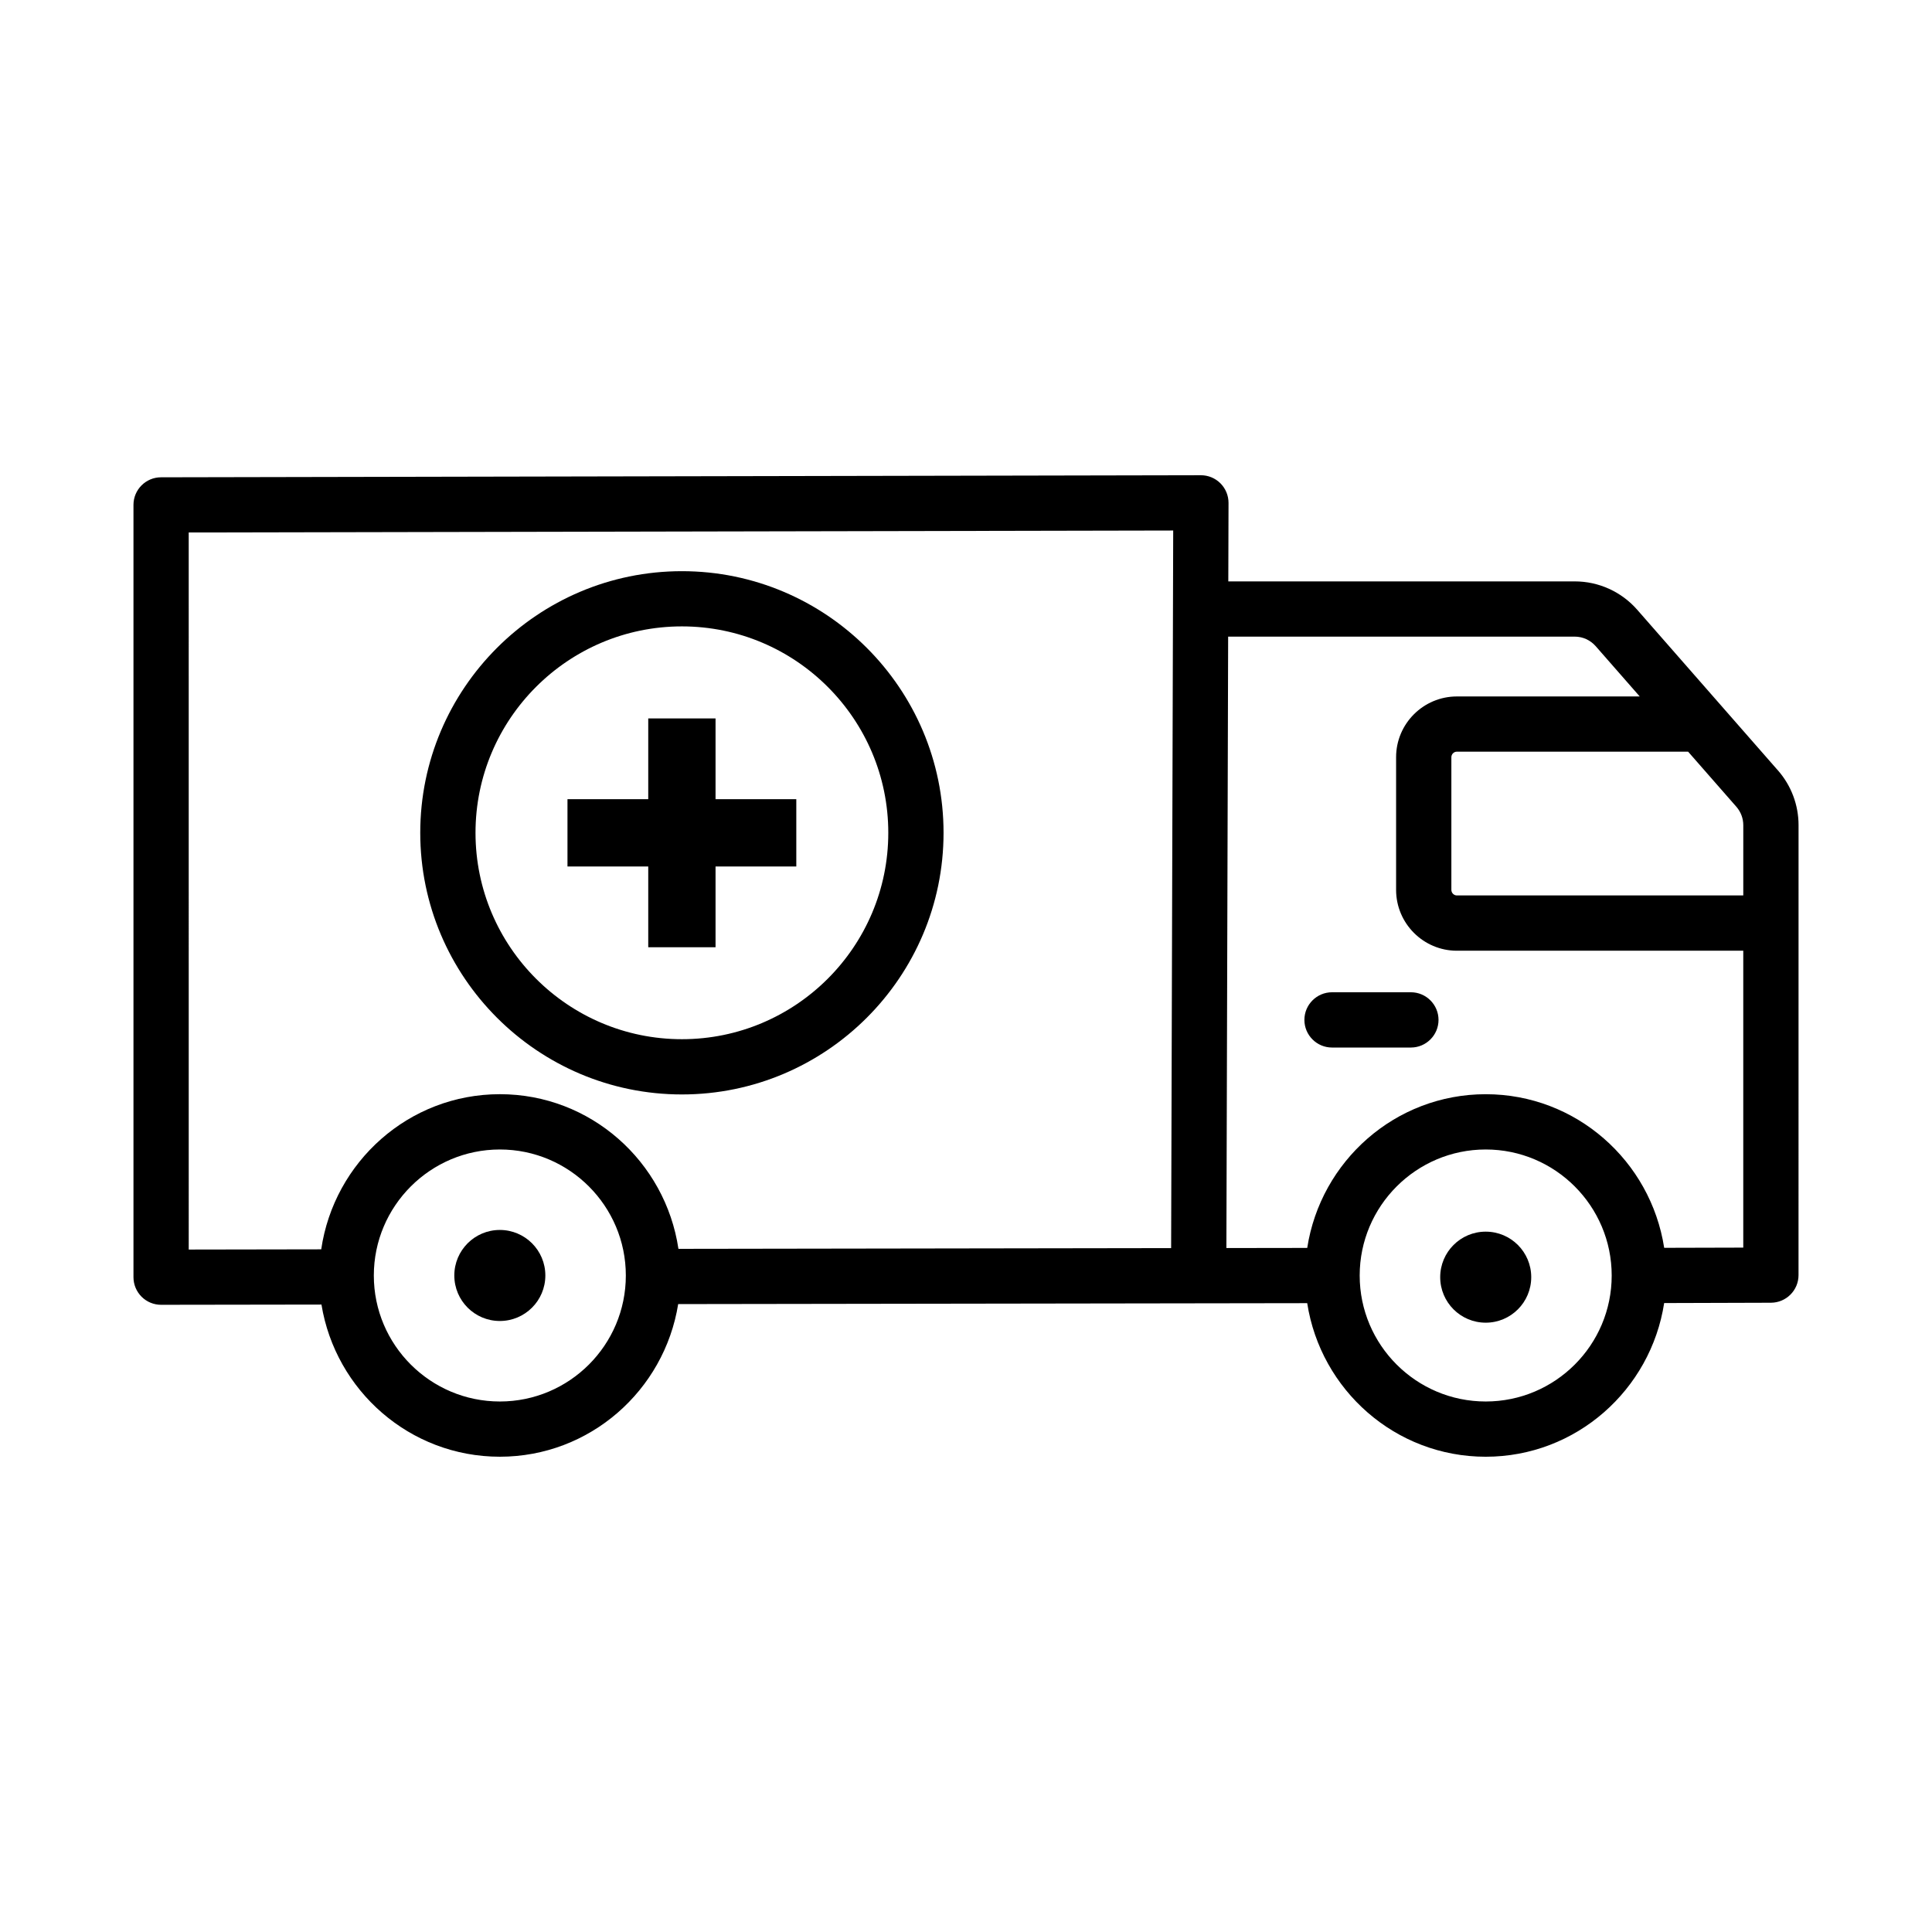
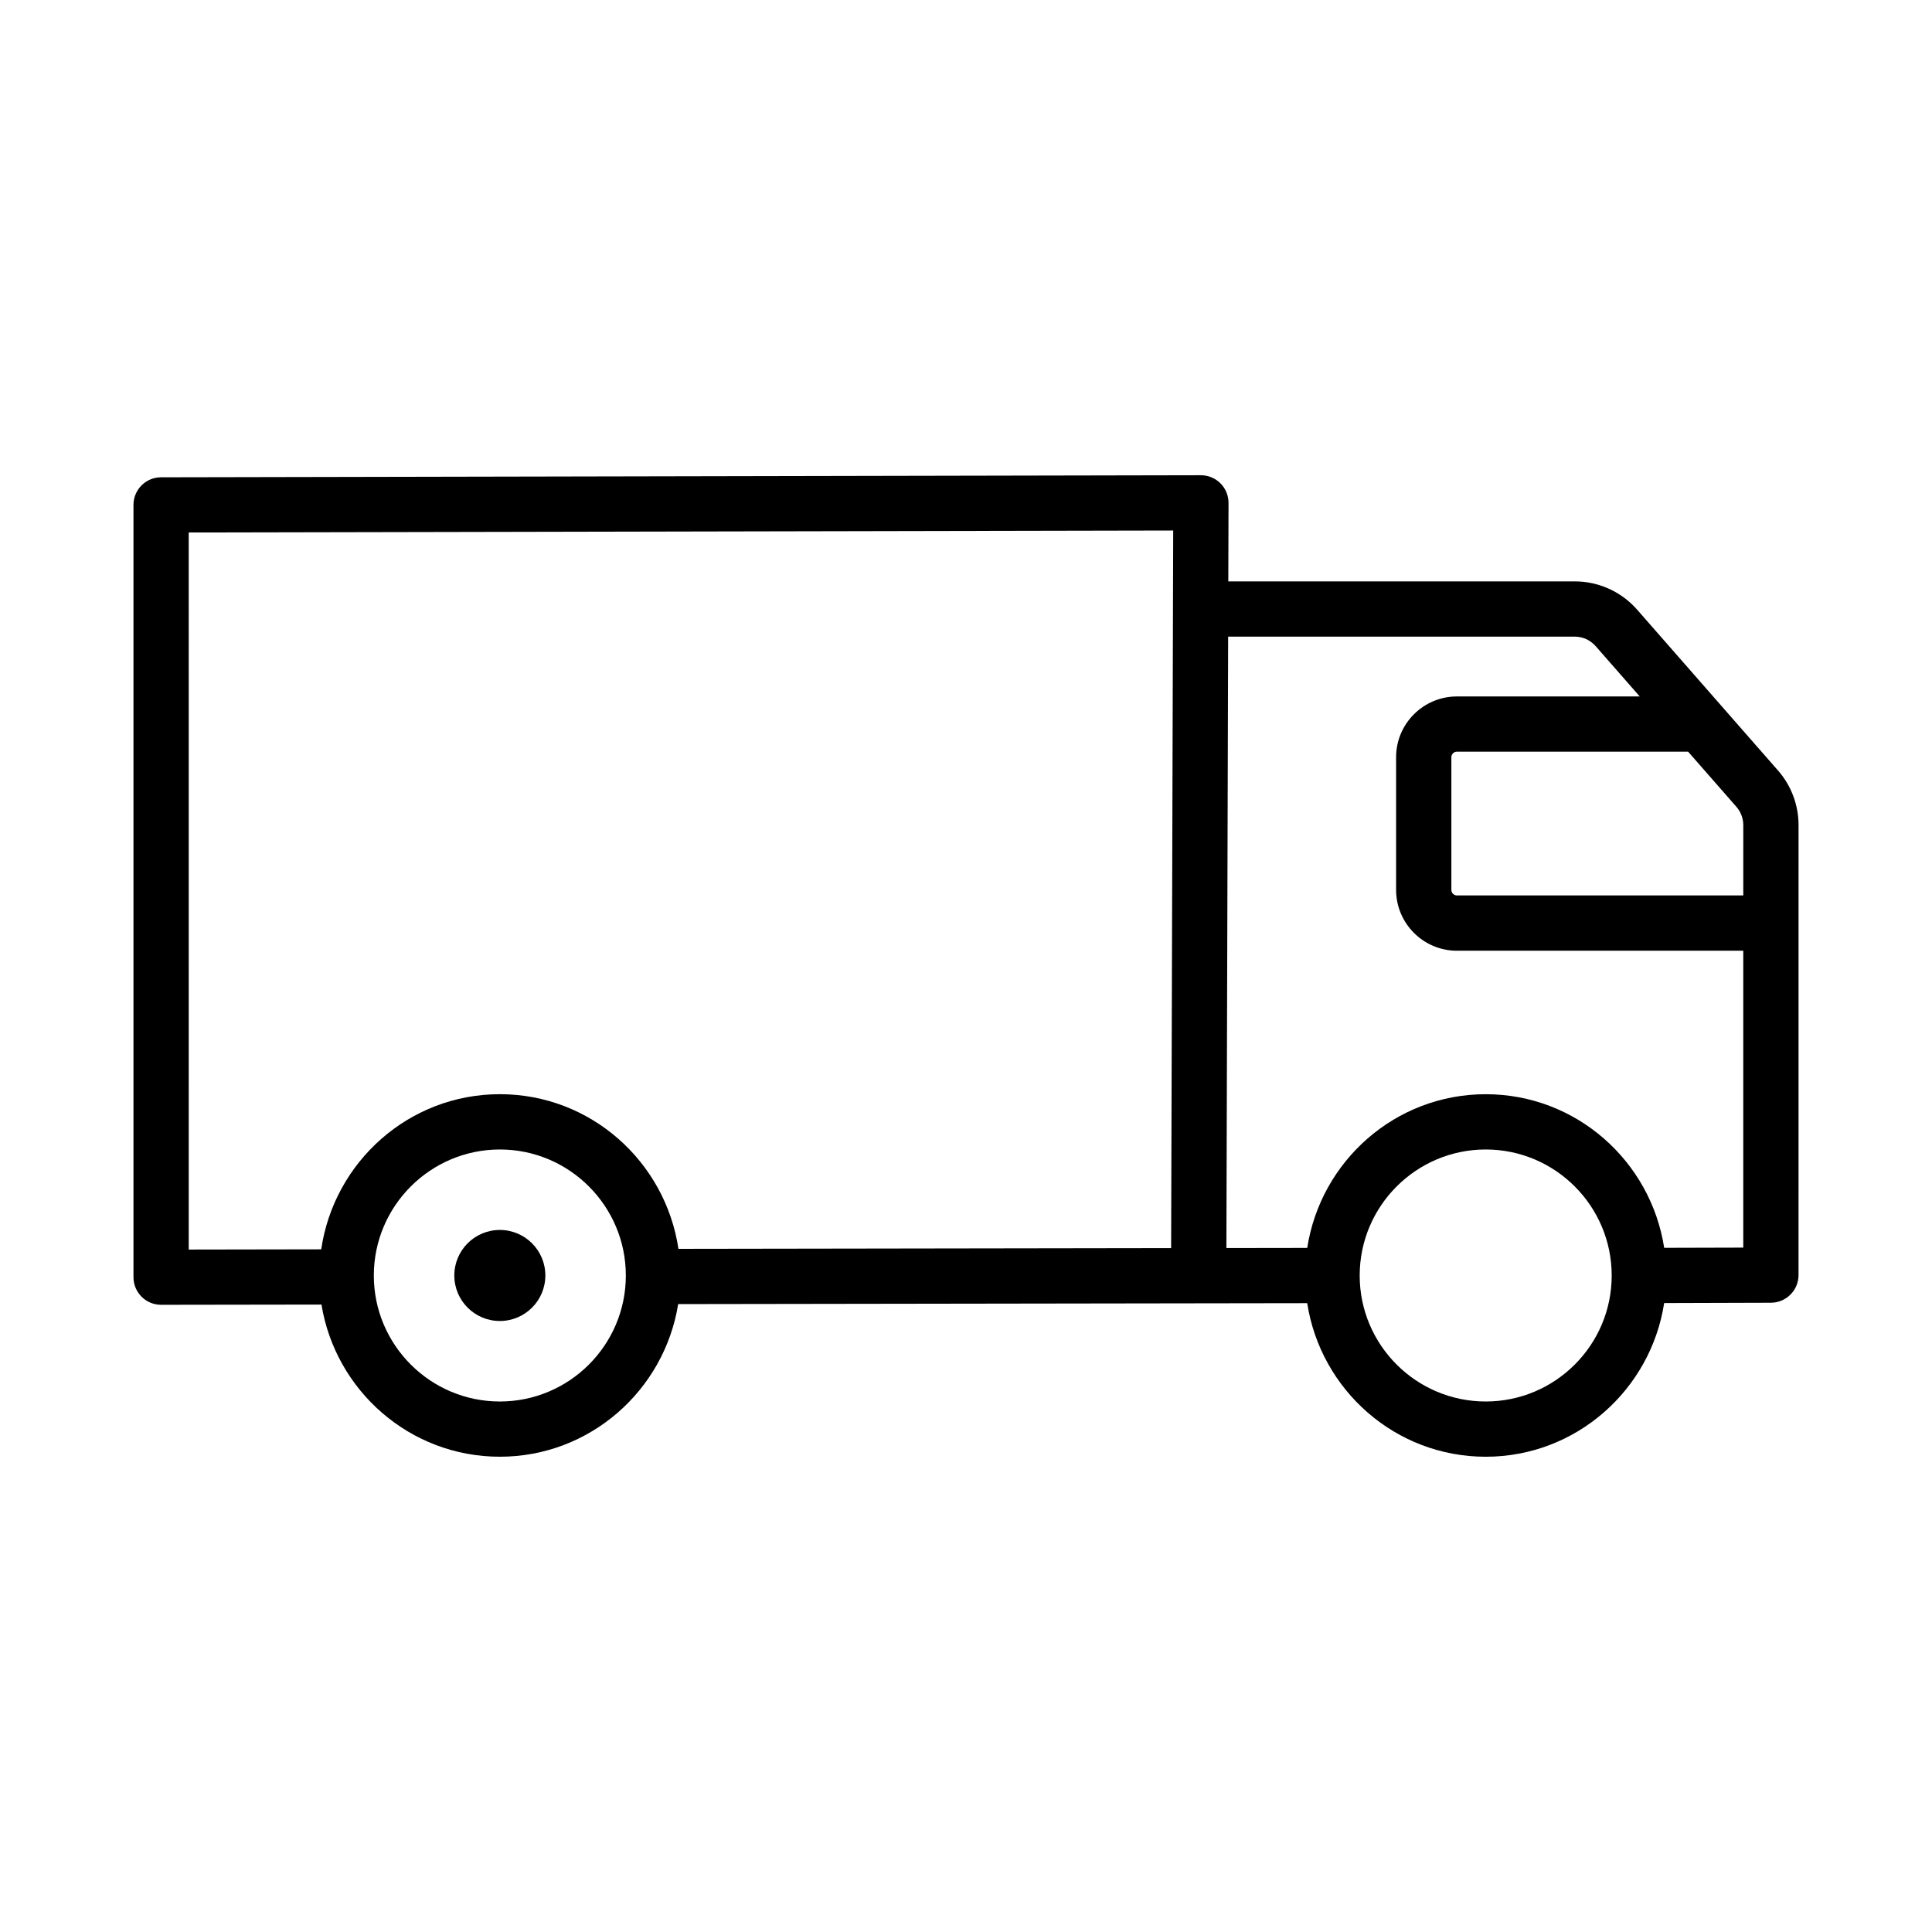
<svg xmlns="http://www.w3.org/2000/svg" fill="#000000" width="800px" height="800px" version="1.1" viewBox="144 144 512 512">
  <g>
    <path d="m615.18 348.18-37.312-42.602c-4.18-4.769-10.199-7.504-16.539-7.504h-91.816l0.059-20.801c0-1.949-0.77-3.812-2.144-5.188s-3.234-2.144-5.18-2.144h-0.02l-275.56 0.547c-4.027 0.008-7.297 3.277-7.297 7.312v204.66c0 1.949 0.77 3.805 2.144 5.18s3.234 2.144 5.172 2.144h0.008l42.496-0.062c3.719 22.801 23.422 40.324 47.27 40.324 23.875 0 43.594-17.586 47.262-40.449l166.7-0.246c3.566 22.98 23.328 40.699 47.305 40.699 23.973 0 43.738-17.734 47.293-40.727l28.301-0.086c4.035-0.02 7.305-3.285 7.305-7.324l0.008-119.23c0-5.34-1.93-10.484-5.449-14.504zm-338.71 167.23c-18.414 0-33.402-14.969-33.402-33.383 0-18.414 14.988-33.402 33.402-33.402 18.414 0 33.383 14.988 33.383 33.402 0 18.414-14.969 33.383-33.383 33.383zm178.38-210.07c0 0.02-0.012 0.035-0.012 0.055s0.012 0.035 0.012 0.055l-0.488 169.31-130.57 0.195c-3.453-23.129-23.262-40.984-47.316-40.984-24.113 0-43.949 17.926-47.348 41.113l-35.113 0.059-0.004-190.03 260.9-0.52zm82.883 210.07c-18.414 0-33.402-14.969-33.402-33.383 0-18.414 14.988-33.402 33.402-33.402 18.414 0 33.383 14.988 33.383 33.402 0.004 18.414-14.965 33.383-33.383 33.383zm68.254-40.781-20.961 0.055c-3.566-22.996-23.328-40.707-47.289-40.707-23.984 0-43.754 17.73-47.309 40.734l-21.422 0.031 0.465-162.03h91.859c2.125 0 4.125 0.922 5.535 2.519l11.68 13.336h-48.457c-8.879 0-16.109 7.227-16.109 16.102v35.152c0 8.895 7.234 16.129 16.109 16.129h75.895v78.68zm0-93.328h-75.895c-0.805 0-1.465-0.66-1.465-1.484v-35.152c0-0.805 0.66-1.465 1.465-1.465h61.277l12.797 14.613c1.18 1.359 1.824 3.07 1.824 4.875z" />
-     <path d="m537.73 470.4c-6.664 0-12.062 5.402-12.062 12.062 0 6.664 5.402 12.062 12.062 12.062 6.66 0 12.062-5.402 12.062-12.062 0-6.664-5.402-12.062-12.062-12.062z" />
    <path d="m276.46 469.95c-6.66 0-12.062 5.398-12.062 12.062s5.402 12.062 12.062 12.062c6.664 0 12.062-5.398 12.062-12.062 0-6.66-5.402-12.062-12.062-12.062z" />
-     <path d="m517.9 406.96h-20.898c-4.035 0-7.324 3.285-7.324 7.324 0 4.035 3.285 7.324 7.324 7.324h20.898c4.035 0 7.324-3.285 7.324-7.324-0.004-4.039-3.289-7.324-7.324-7.324z" />
-     <path d="m315.79 395.03h17.836v-21.402h21.402v-17.836h-21.402v-21.402h-17.836v21.402h-21.402v17.836h21.402z" />
-     <path d="m324.71 434.04c38.223 0 69.34-31.113 69.34-69.34 0-38.234-31.113-69.332-69.34-69.332-38.227 0-69.34 31.098-69.34 69.332 0 38.227 31.113 69.34 69.34 69.34zm0-124.04c30.168 0 54.695 24.543 54.695 54.703 0 30.168-24.523 54.695-54.695 54.695-30.168 0-54.695-24.523-54.695-54.695 0-30.16 24.523-54.703 54.695-54.703z" />
  </g>
</svg>